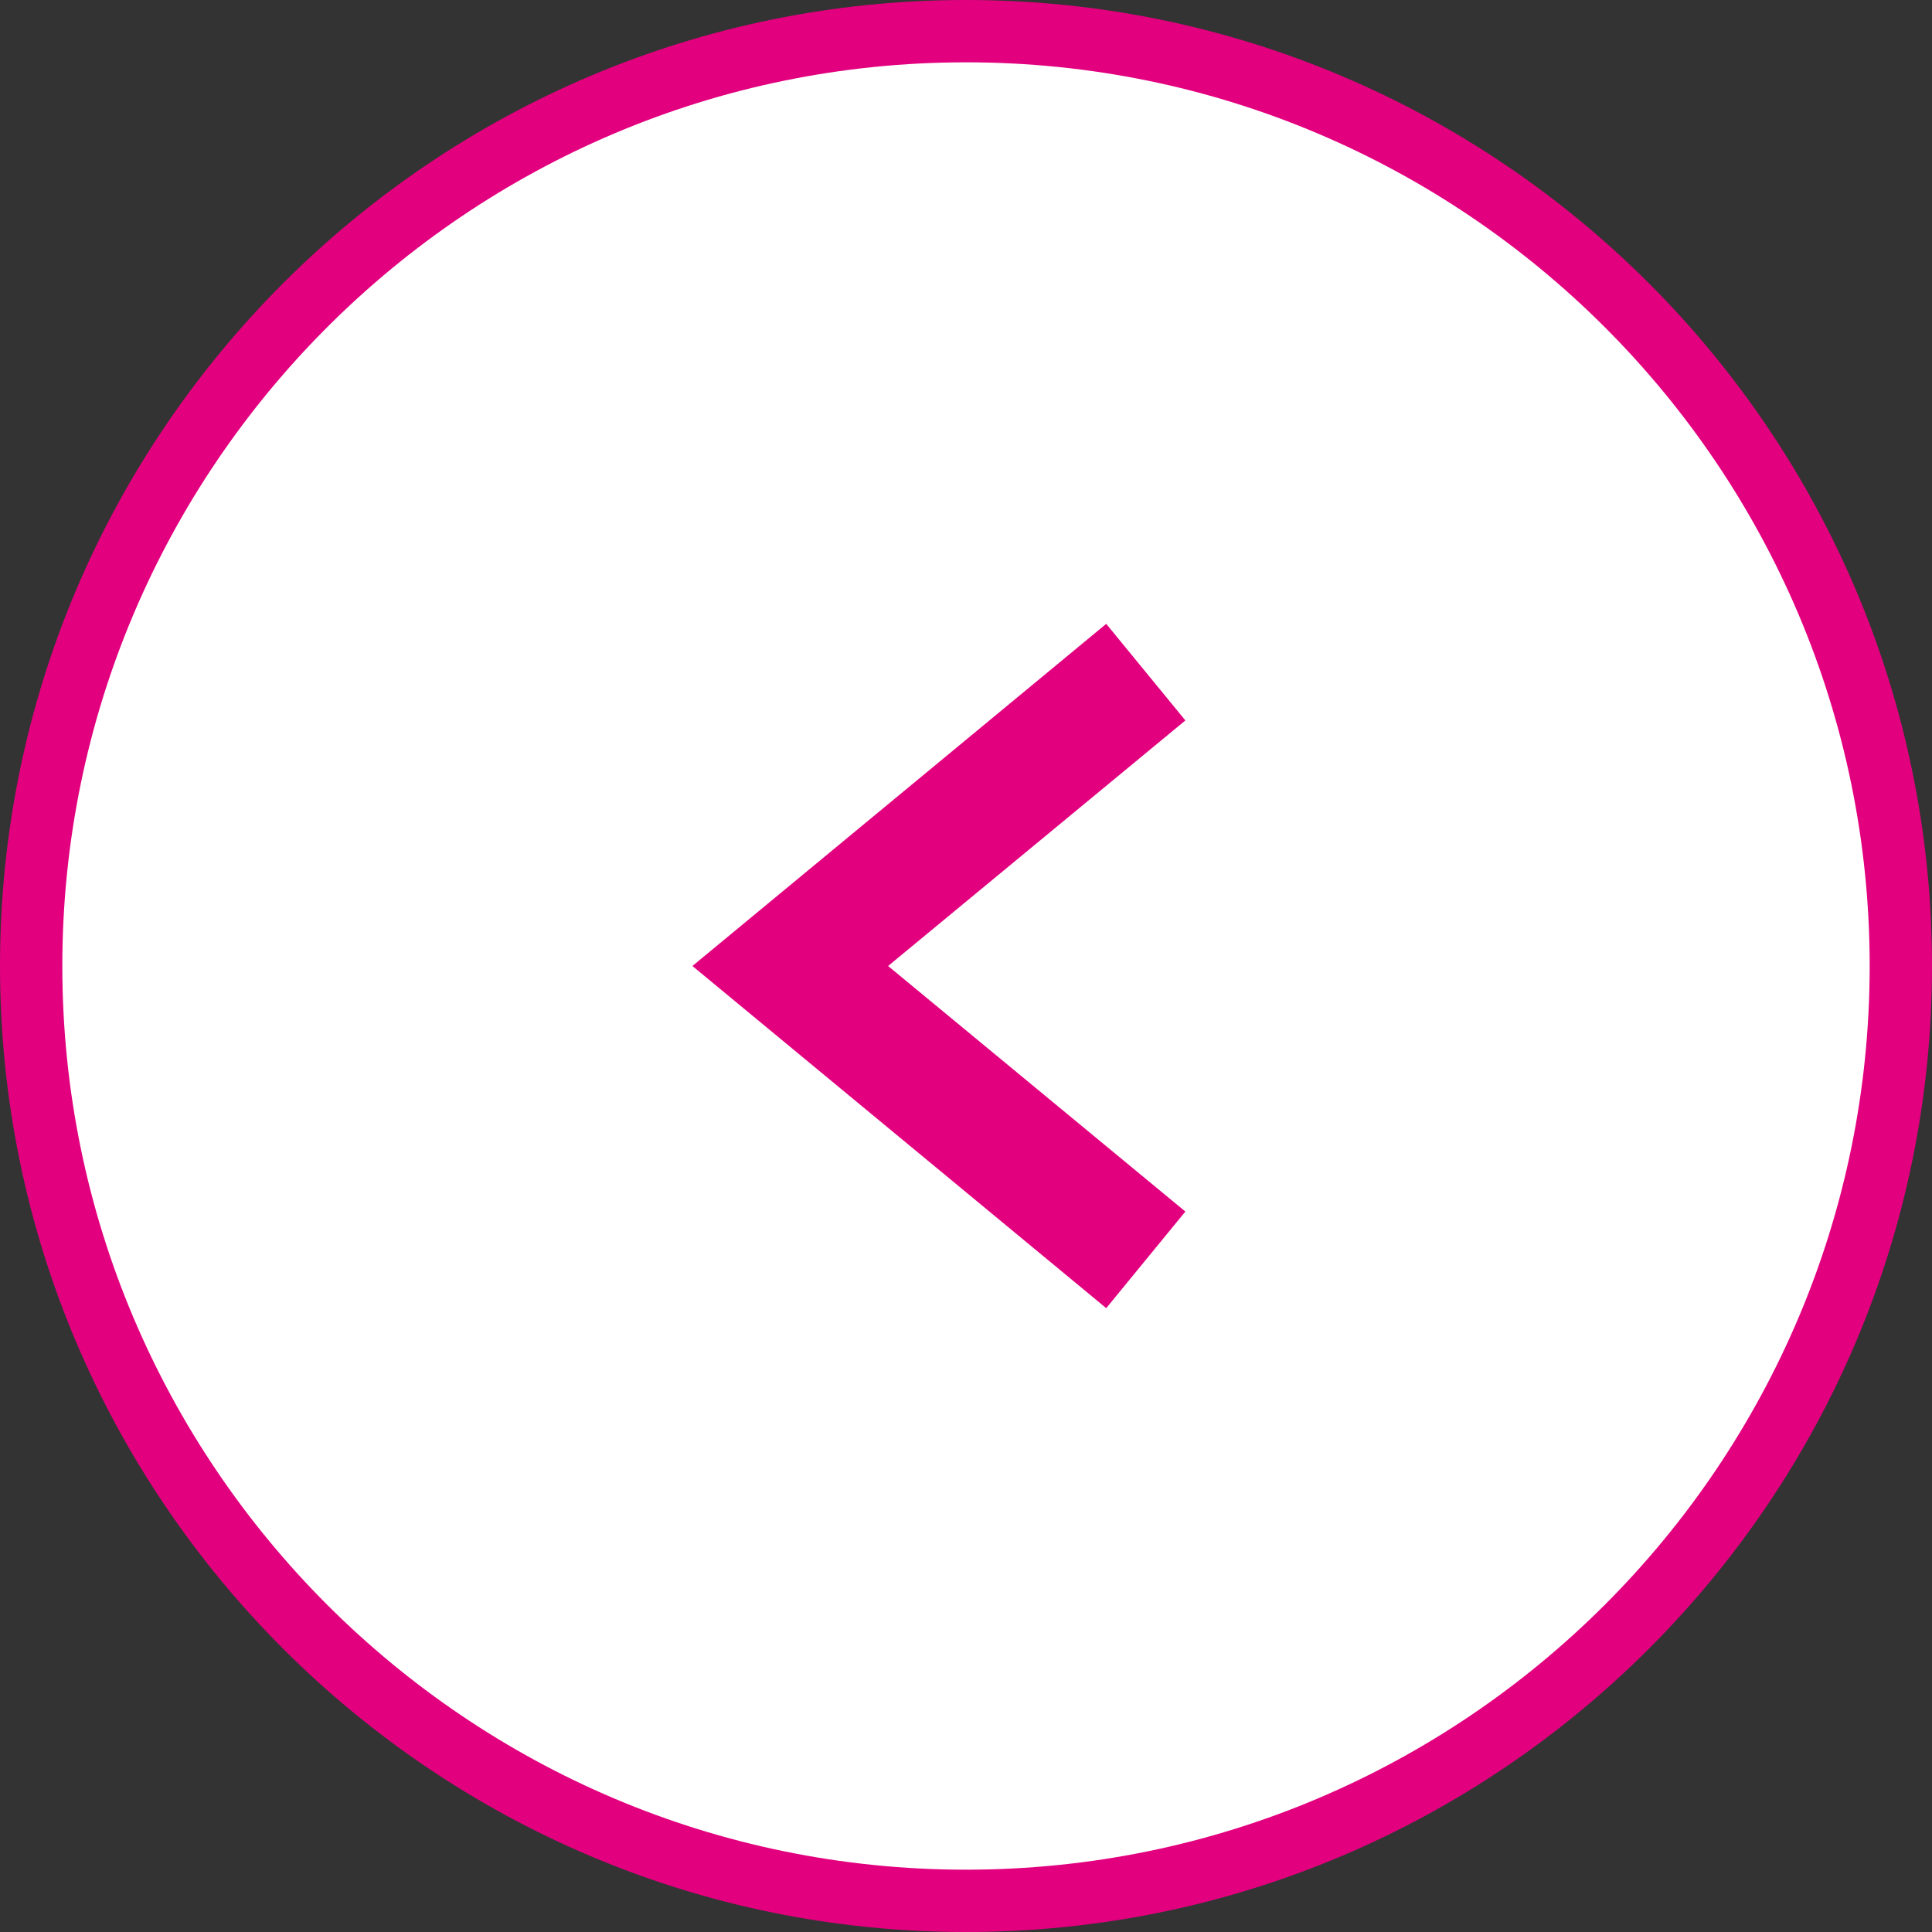
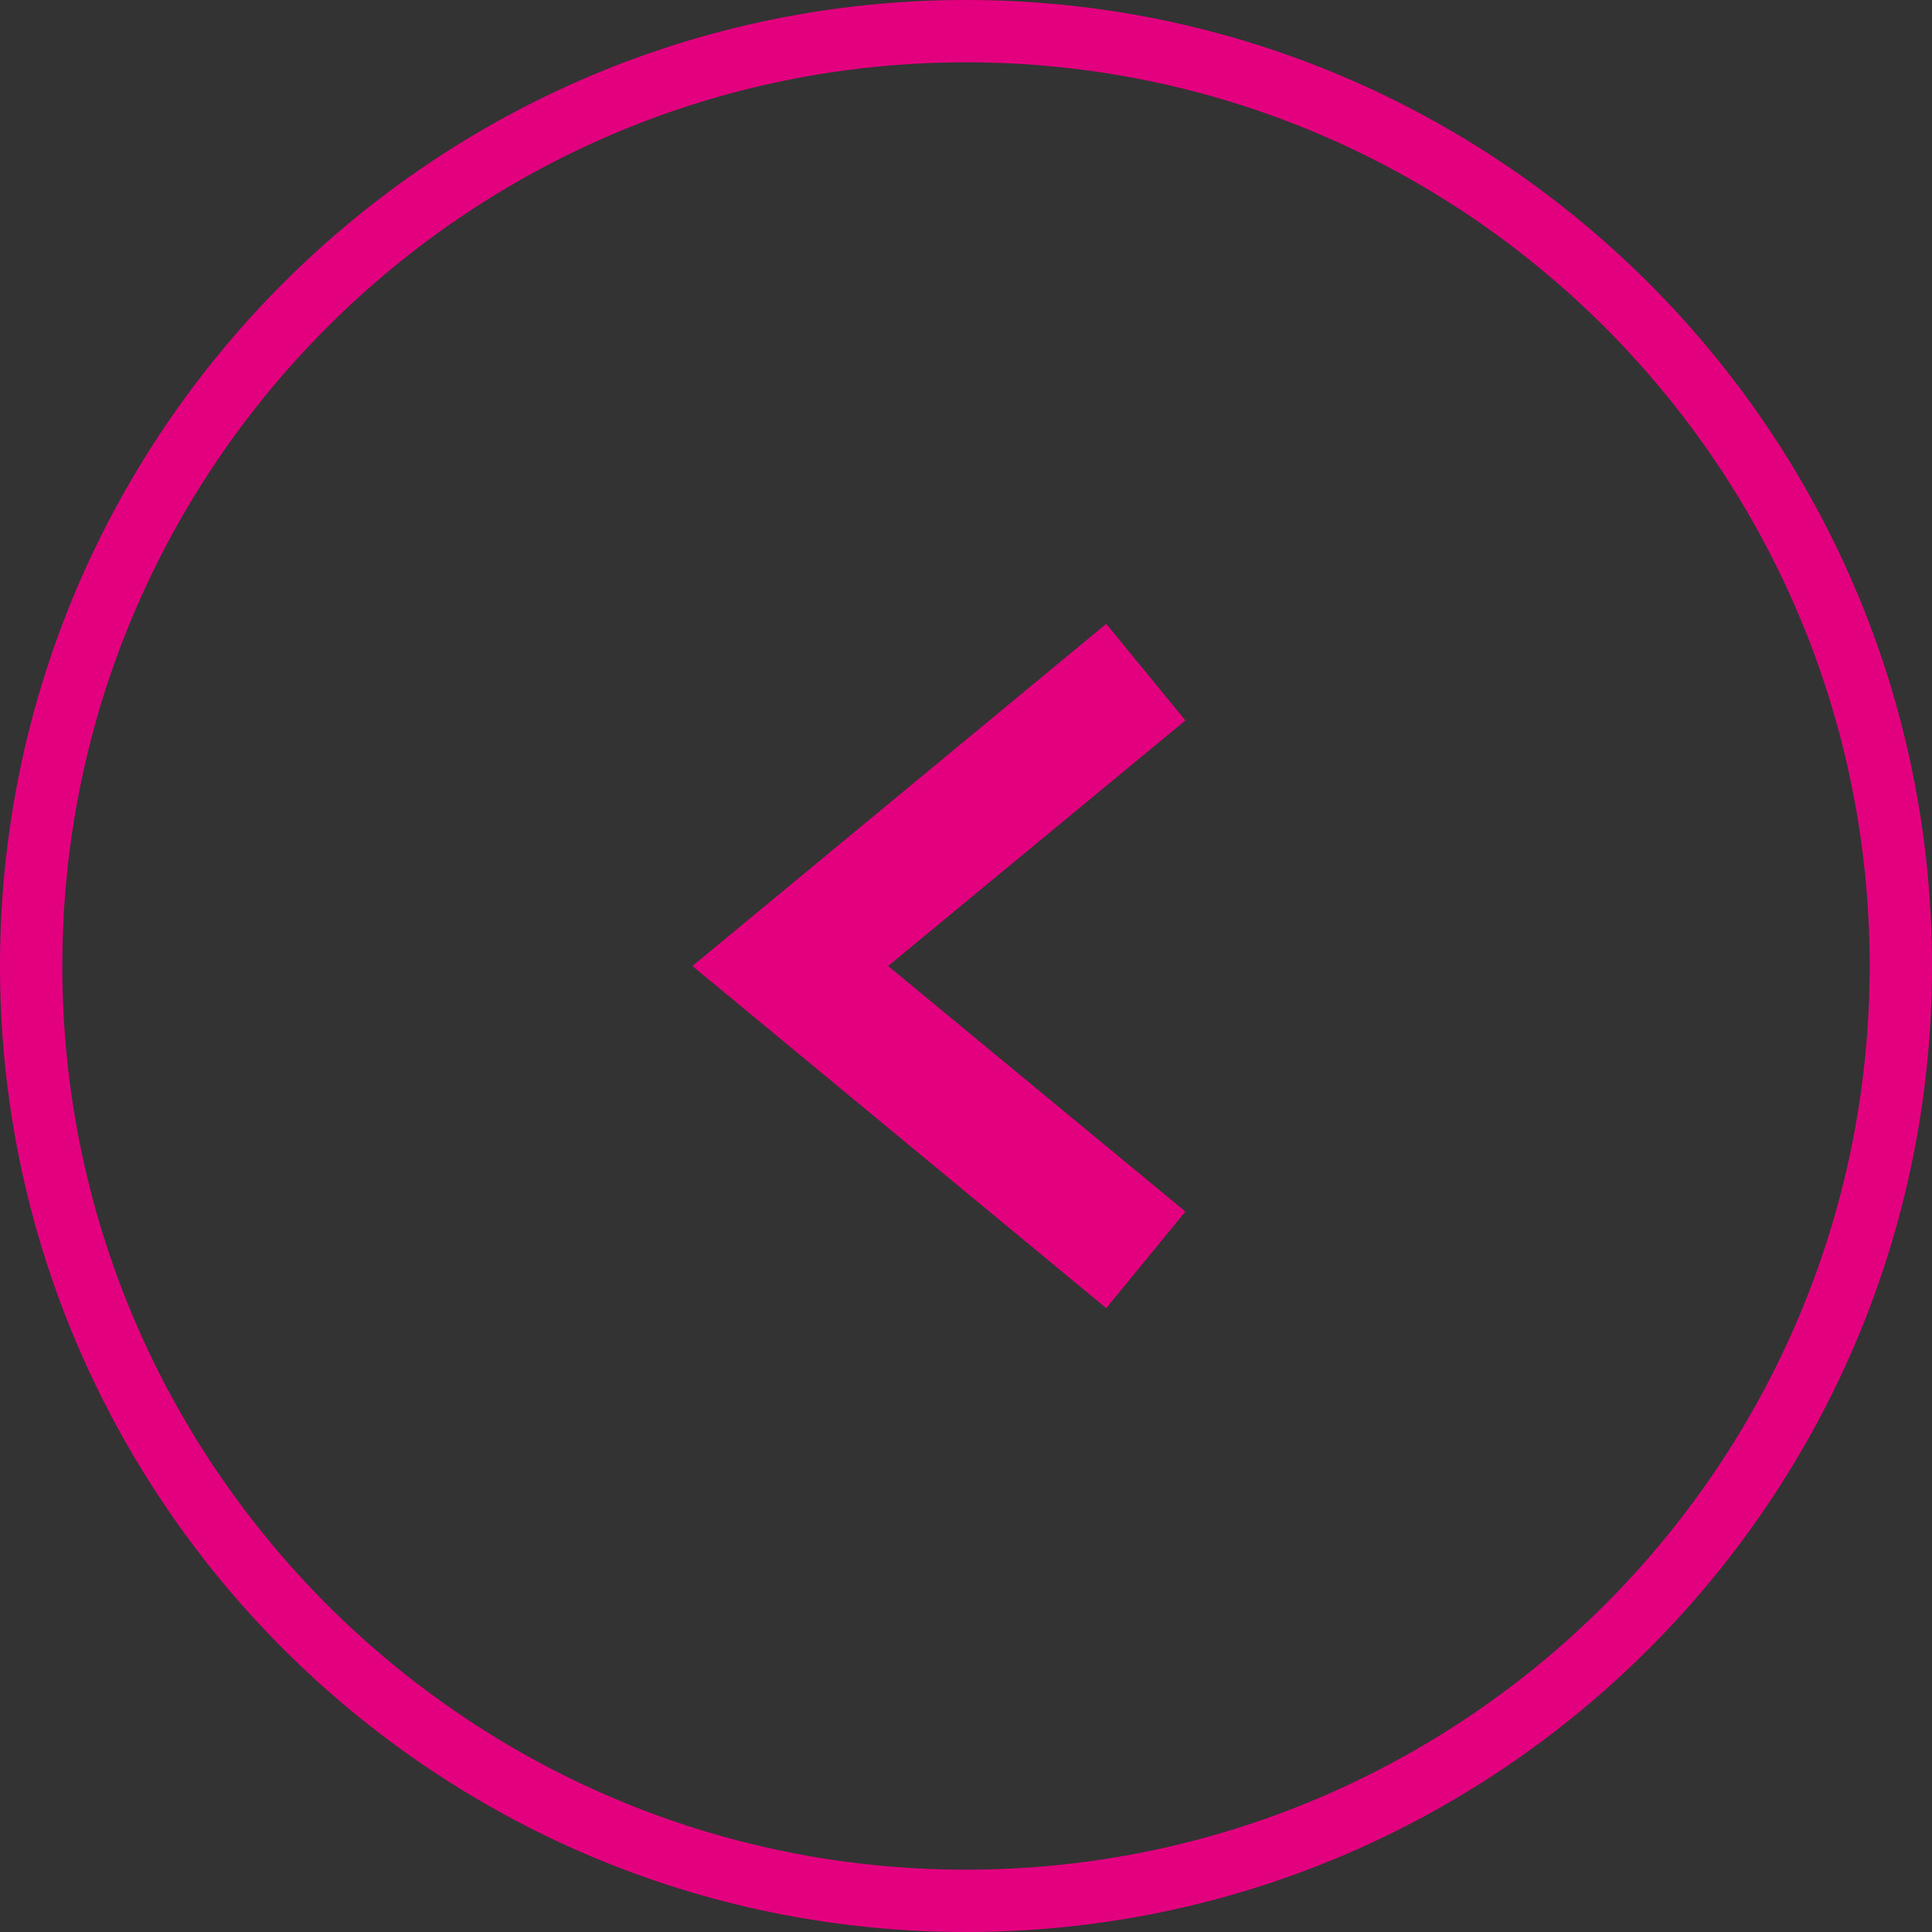
<svg xmlns="http://www.w3.org/2000/svg" id="_レイヤー_1" data-name="レイヤー_1" version="1.1" viewBox="0 0 31 31">
  <rect x="0" y="0" width="31" height="31" fill="#333333" stroke="none" />
  <defs>
    <style>
      .st0 {
        fill: #fff;
      }

      .st1 {
        fill: #e3007f;
      }
    </style>
  </defs>
  <g>
-     <circle class="st0" cx="15.5" cy="15.5" r="15" />
-     <path class="st1" d="M0,15.5C0,6.95,6.95,0,15.5,0s15.5,6.95,15.5,15.5c0,8.55-6.95,15.5-15.5,15.5S0,24.05,0,15.5ZM1,15.5c0,8,6.5,14.5,14.5,14.5,8,0,14.5-6.5,14.5-14.5,0-8-6.5-14.5-14.5-14.5S1,7.5,1,15.5Z" />
+     <path class="st1" d="M0,15.5C0,6.95,6.95,0,15.5,0s15.5,6.95,15.5,15.5c0,8.55-6.95,15.5-15.5,15.5S0,24.05,0,15.5M1,15.5c0,8,6.5,14.5,14.5,14.5,8,0,14.5-6.5,14.5-14.5,0-8-6.5-14.5-14.5-14.5S1,7.5,1,15.5Z" />
  </g>
  <polygon class="st1" points="17.75 20.99 19.02 19.44 14.25 15.5 19.02 11.56 17.75 10.01 11.11 15.5 17.75 20.99" />
</svg>